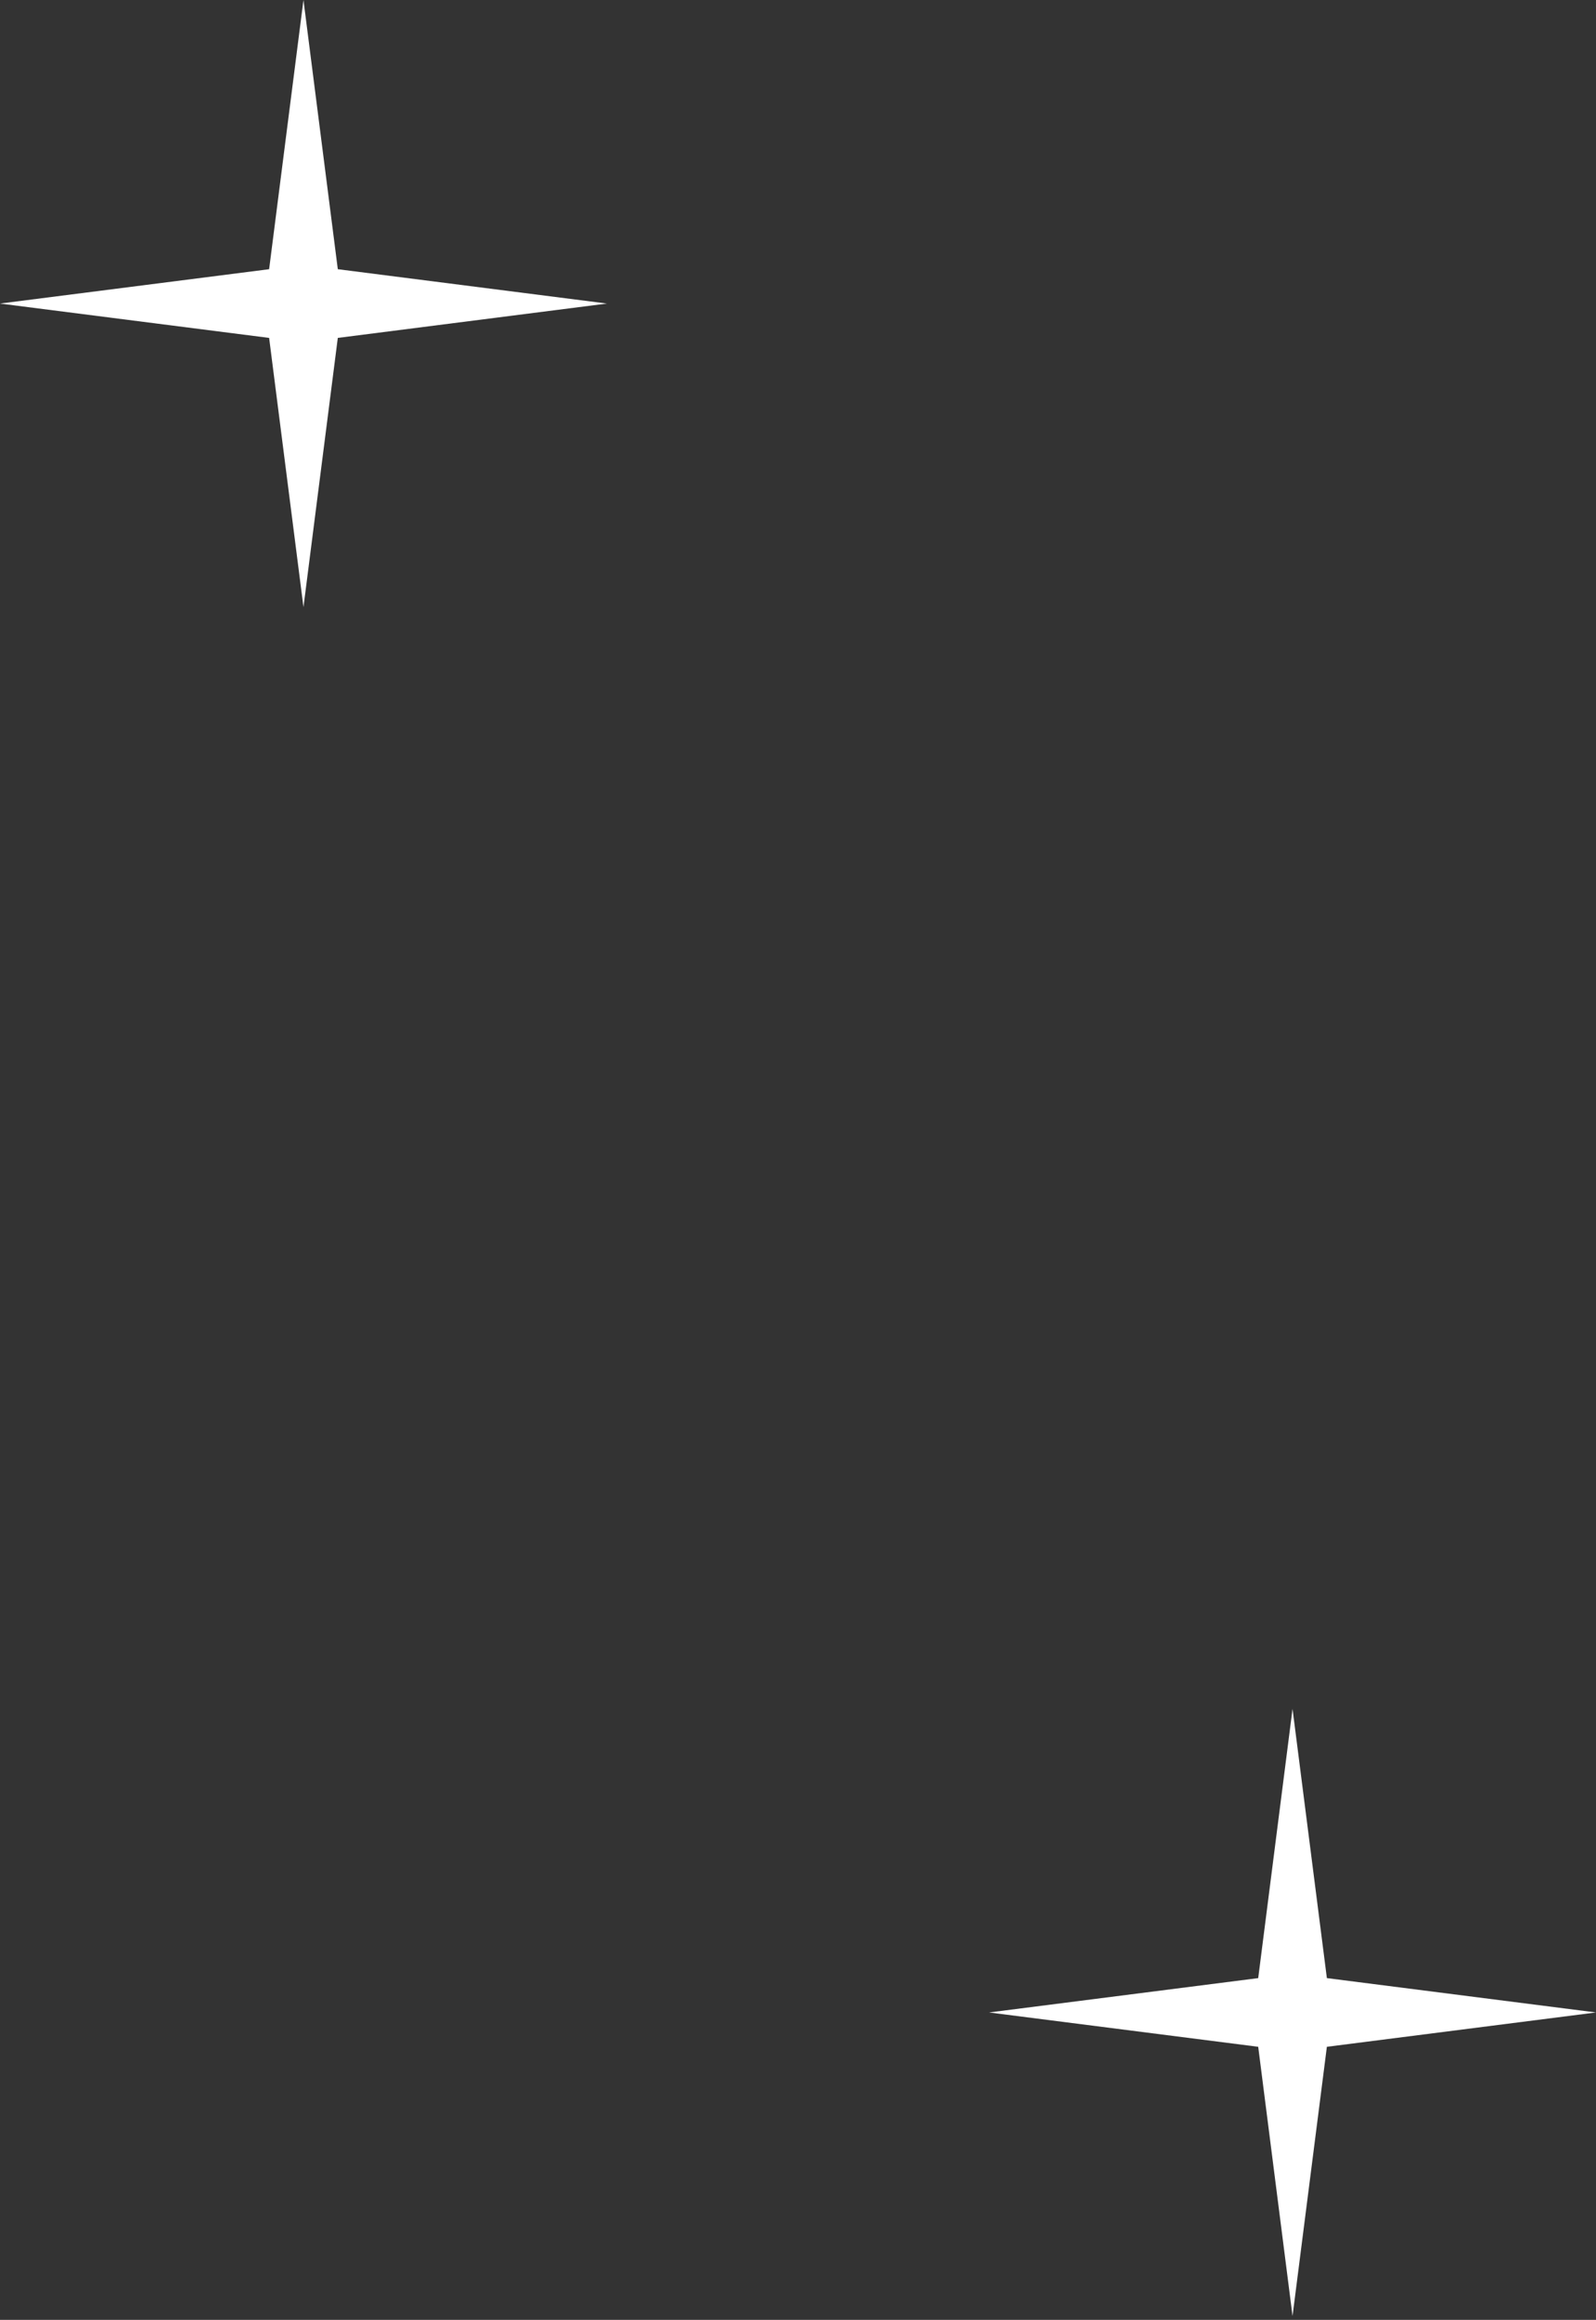
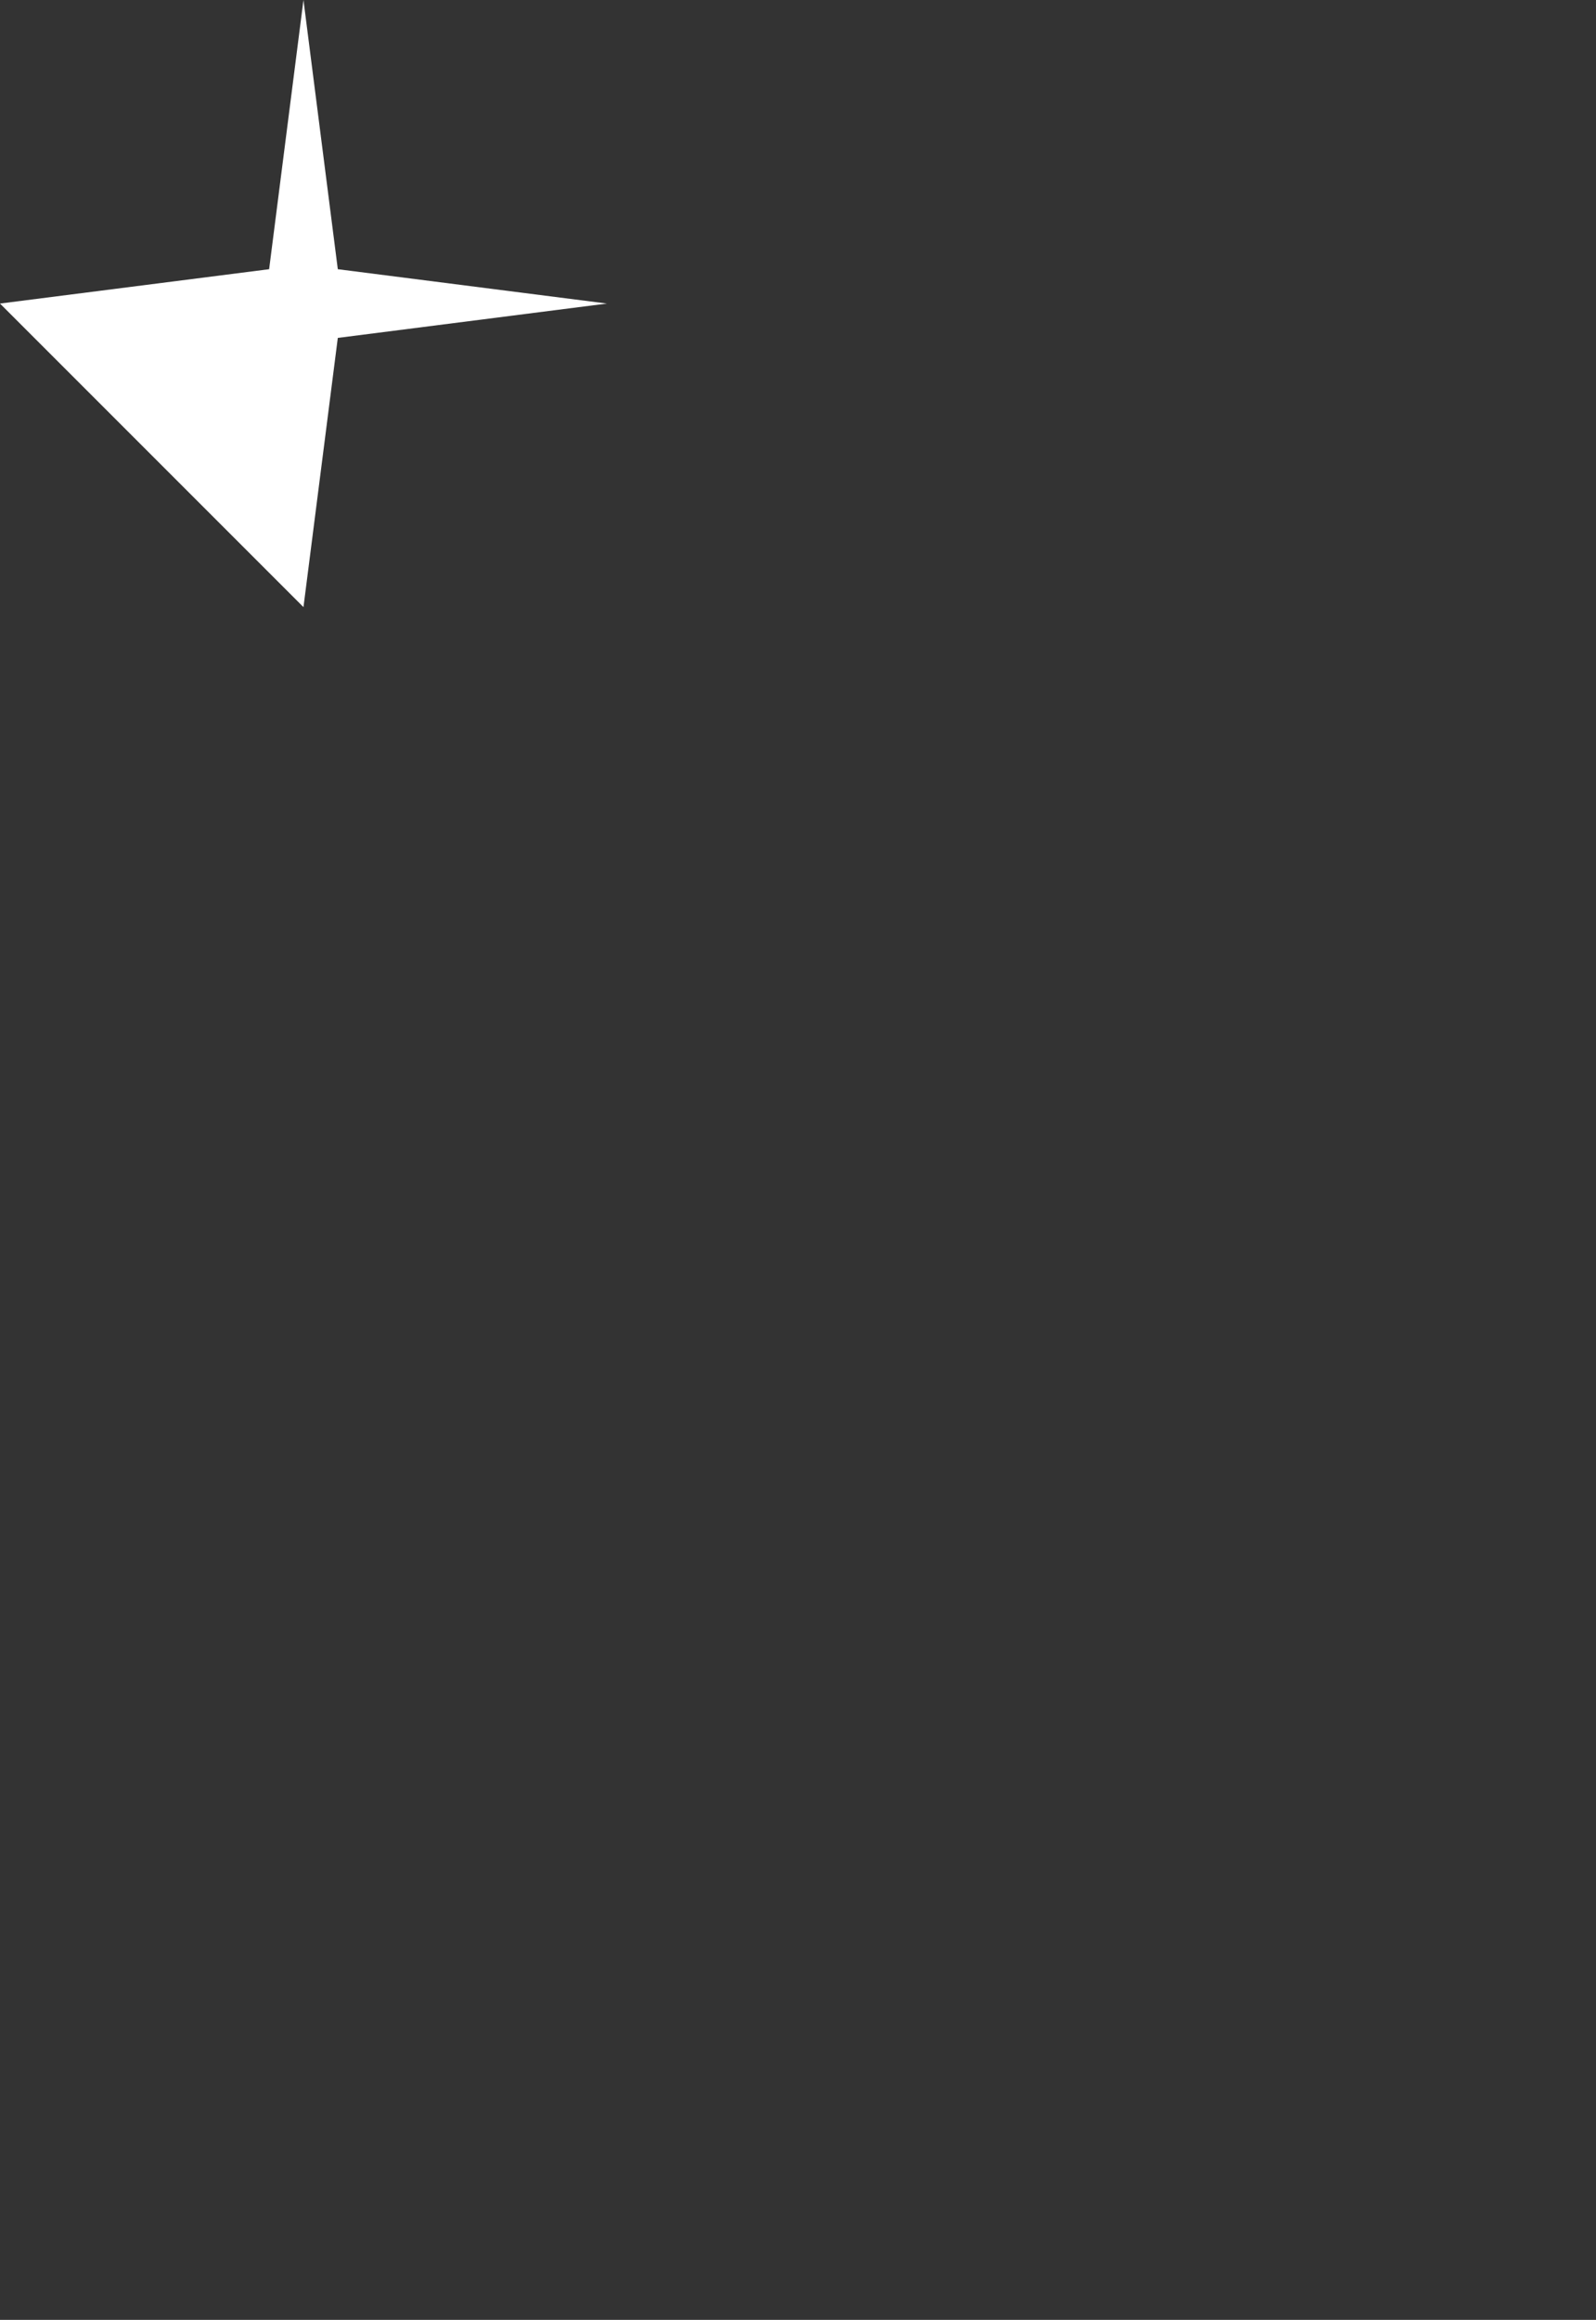
<svg xmlns="http://www.w3.org/2000/svg" width="128" height="186" viewBox="0 0 128 186" fill="none">
  <rect x="0" y="0" width="128" height="186" fill="#333333" stroke="none" />
-   <path d="M103.662 137.014L106.416 158.598L128 161.352L106.416 164.105L103.662 185.69L100.909 164.105L79.324 161.352L100.909 158.598L103.662 137.014Z" fill="white" />
-   <path d="M24.338 0L27.092 21.584L48.676 24.338L27.092 27.092L24.338 48.676L21.584 27.092L0 24.338L21.584 21.584L24.338 0Z" fill="white" />
+   <path d="M24.338 0L27.092 21.584L48.676 24.338L27.092 27.092L24.338 48.676L0 24.338L21.584 21.584L24.338 0Z" fill="white" />
</svg>